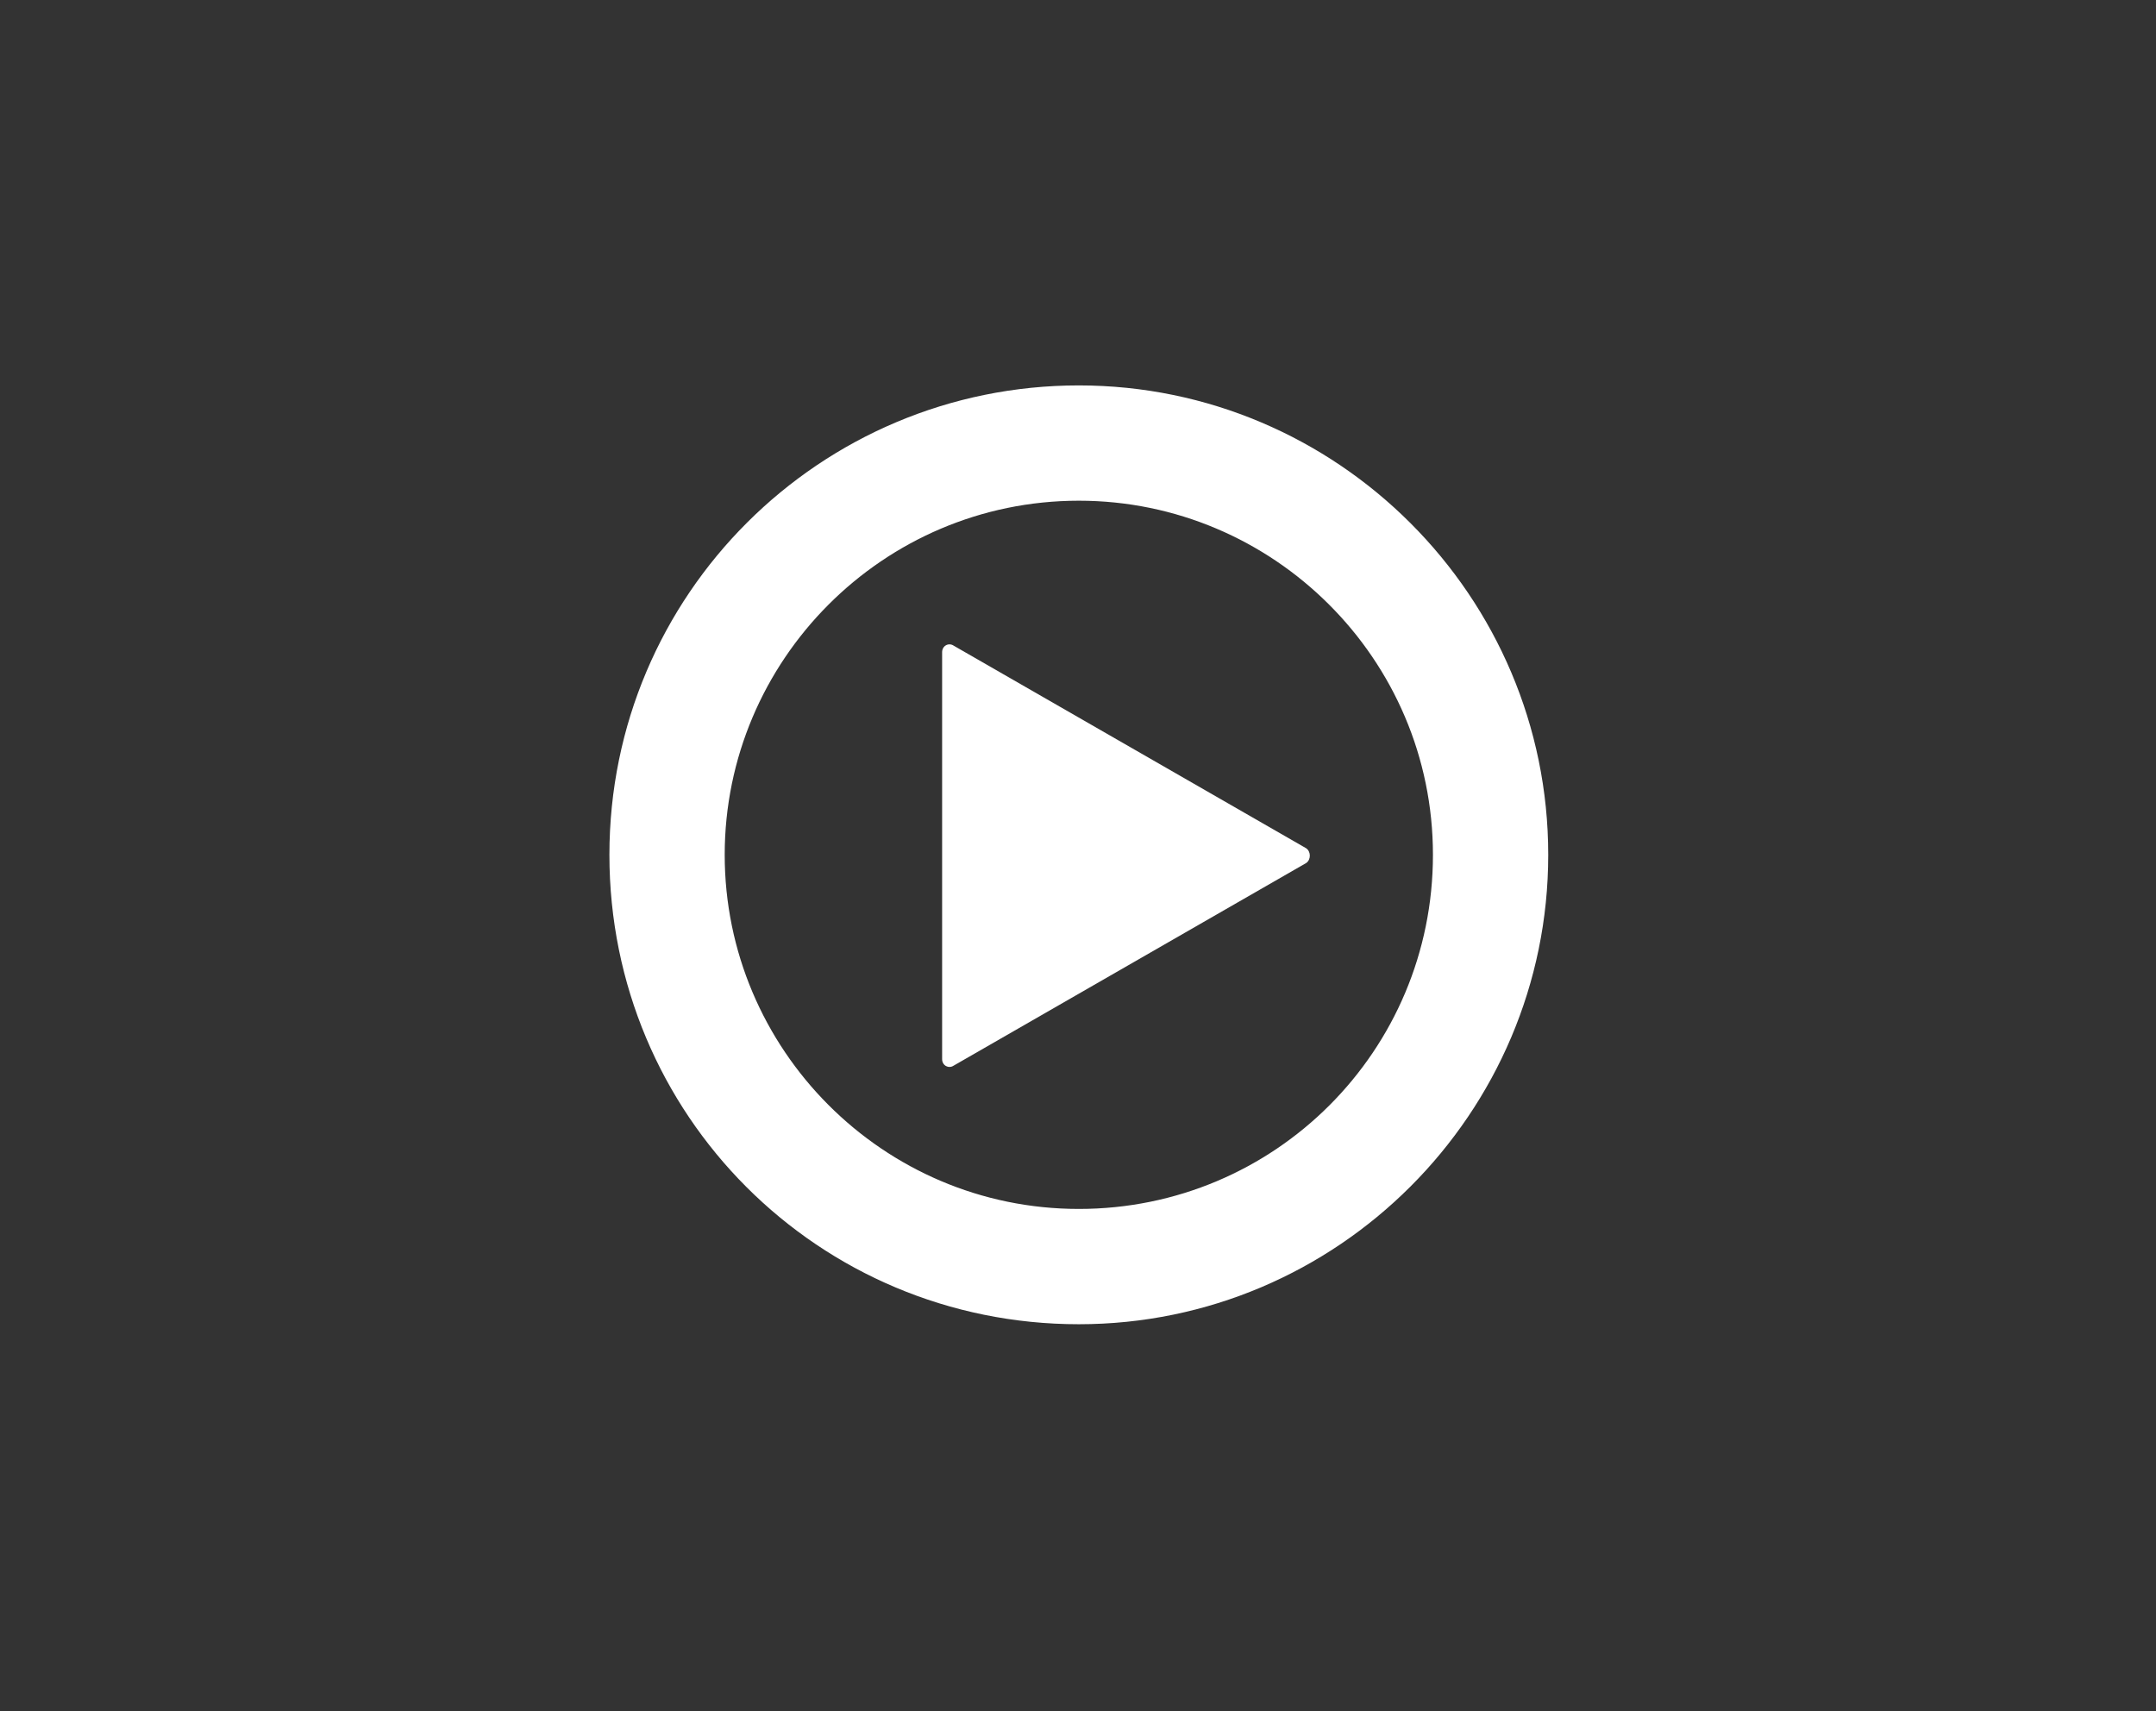
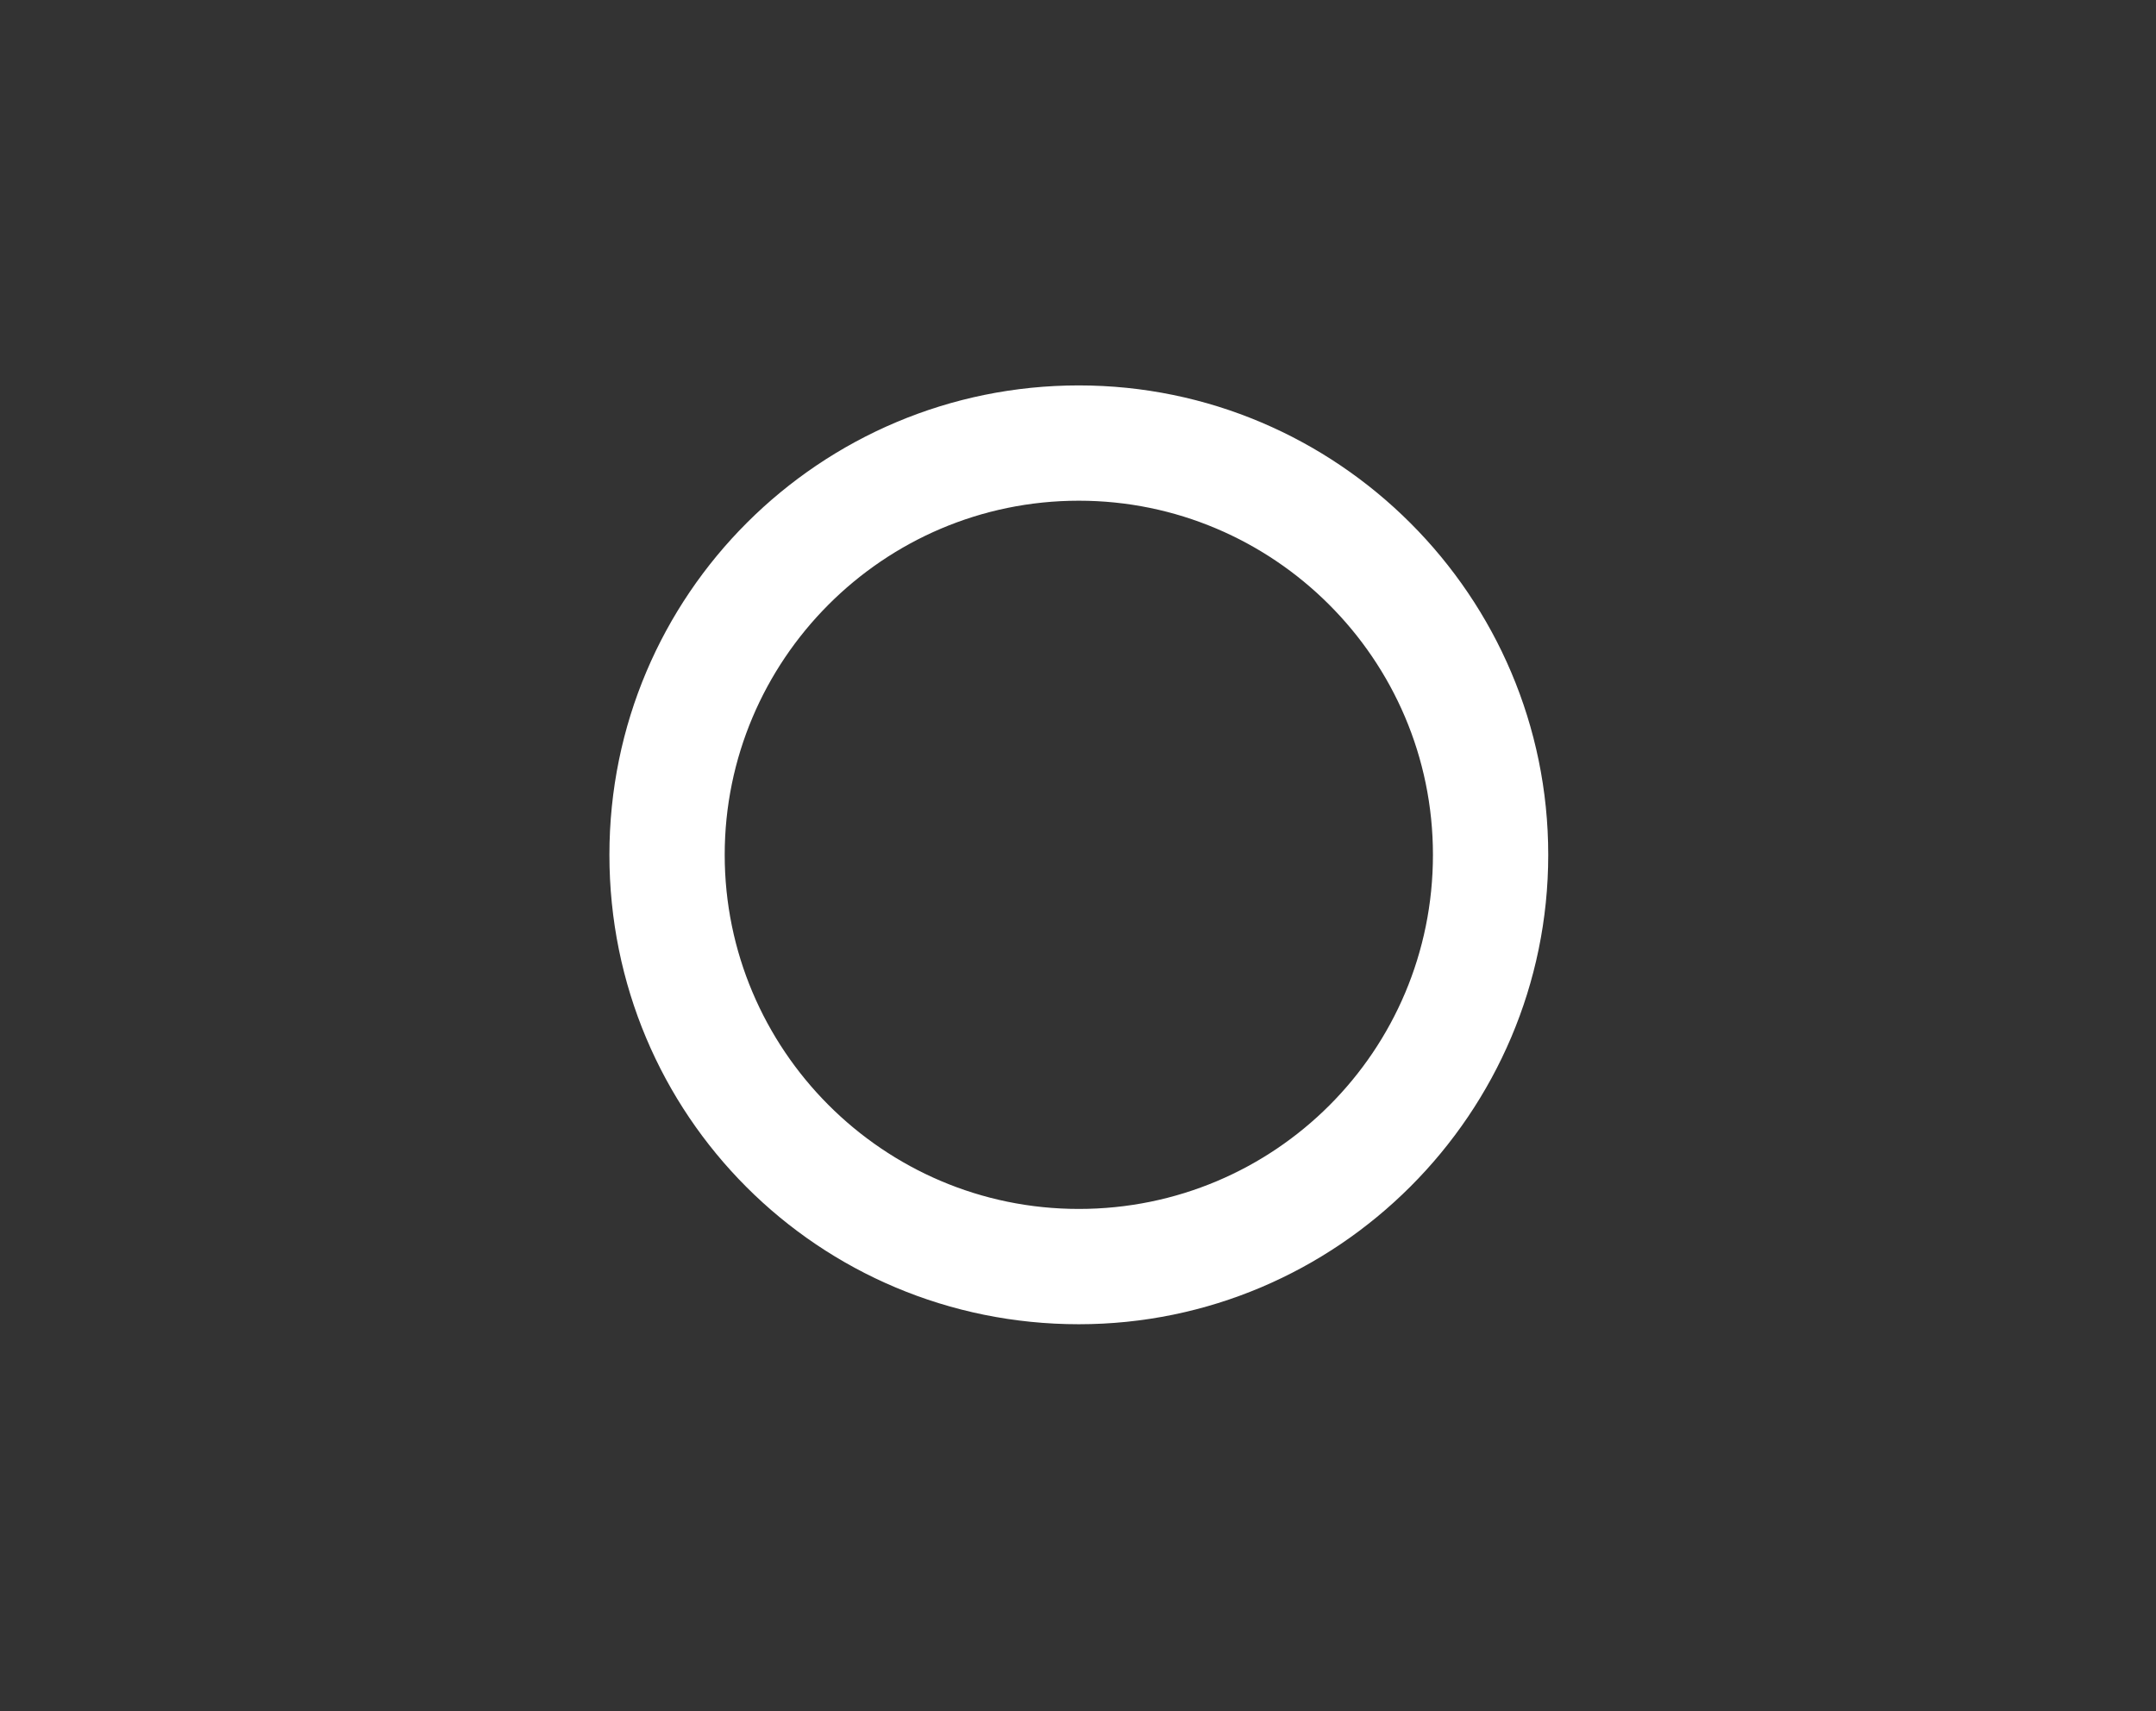
<svg xmlns="http://www.w3.org/2000/svg" version="1.1" id="Layer_1" x="0px" y="0px" viewBox="0 0 130.9 103.9" style="enable-background:new 0 0 130.9 103.9;" xml:space="preserve">
  <rect x="0" y="0" width="130.9" height="103.9" fill="#333333" stroke="none" />
  <style type="text/css">
	.st0{fill:#FFFFFF;}
</style>
  <g>
    <g>
-       <path class="st0" d="M65.5,80.4C49.7,80.4,37,67.7,37,51.9s12.8-28.5,28.5-28.5C81.2,23.4,94,36.2,94,51.9S81.2,80.4,65.5,80.4z     M65.5,30.4C53.6,30.4,44,40.1,44,51.9s9.6,21.5,21.5,21.5S87,63.8,87,51.9S77.3,30.4,65.5,30.4z" />
+       <path class="st0" d="M65.5,80.4C49.7,80.4,37,67.7,37,51.9s12.8-28.5,28.5-28.5C81.2,23.4,94,36.2,94,51.9S81.2,80.4,65.5,80.4z     M65.5,30.4C53.6,30.4,44,40.1,44,51.9s9.6,21.5,21.5,21.5S87,63.8,87,51.9S77.3,30.4,65.5,30.4" />
    </g>
    <g>
-       <path class="st0" d="M79.3,51.5L57.9,39.2c-0.3-0.2-0.7,0-0.7,0.4v24.7c0,0.4,0.4,0.6,0.7,0.4l21.4-12.3    C79.6,52.2,79.6,51.7,79.3,51.5z" />
-     </g>
+       </g>
  </g>
</svg>